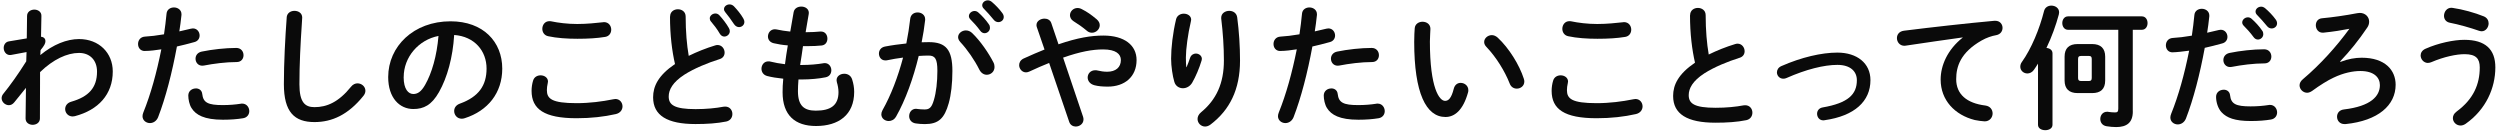
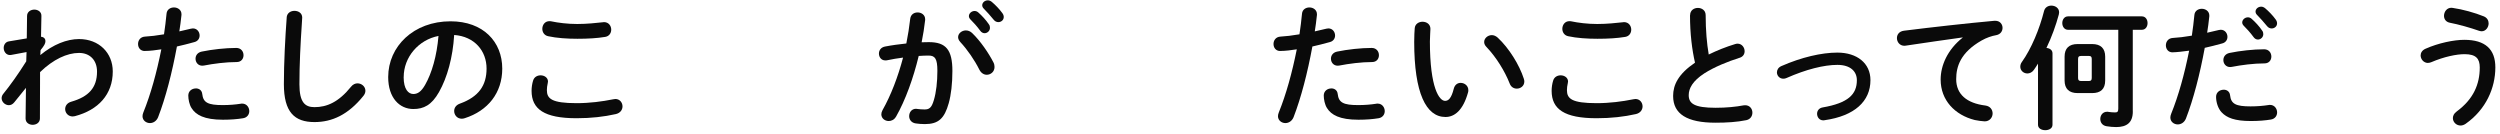
<svg xmlns="http://www.w3.org/2000/svg" id="b" width="521" height="28" viewBox="0 0 521 28">
  <defs>
    <style>.d{fill:#0a0a0a;stroke-width:0px;}</style>
  </defs>
  <path class="d" d="M8.41,11.47c2.69-2.21,5.52-3.33,8.06-3.33,4.17,0,7.03,2.88,7.03,6.75,0,4.79-3.02,8.04-7.9,9.32-.17.03-.31.06-.45.06-.98,0-1.57-.78-1.57-1.54,0-.64.39-1.29,1.29-1.54,3.61-1.04,5.35-2.91,5.35-6.27,0-2.38-1.48-3.89-3.75-3.89-2.49,0-5.38,1.34-8.12,4l-.03,9.66c0,.87-.76,1.32-1.51,1.32s-1.48-.45-1.48-1.32l.08-6.38-2.44,3.02c-.34.42-.73.59-1.12.59-.78,0-1.51-.67-1.51-1.46,0-.31.11-.62.34-.9,1.37-1.68,3.11-4.09,4.79-6.78l.06-1.93-3.16.59c-.11.03-.2.03-.28.03-.84,0-1.32-.76-1.32-1.48,0-.62.36-1.26,1.09-1.37l3.72-.62.06-4.68c0-.87.78-1.32,1.51-1.32s1.51.45,1.48,1.32l-.08,4.34c.67.06.92.5.92.9,0,.5-.25.95-1.01,1.88l-.06,1.04Z" />
  <path class="d" d="M30.17,10.63c-.92,0-1.4-.7-1.4-1.46s.48-1.48,1.43-1.54c1.12-.06,2.46-.22,3.98-.48.25-1.54.36-2.77.53-4.31.08-.87.81-1.29,1.54-1.29.78,0,1.57.5,1.57,1.4v.17c-.14,1.34-.28,2.35-.45,3.42.78-.17,1.6-.36,2.41-.56.14-.03.28-.06.42-.06.87,0,1.4.73,1.4,1.48,0,.59-.34,1.18-1.09,1.37-1.29.36-2.52.67-3.64.92-1.01,5.49-2.35,10.67-3.92,14.73-.34.84-1.04,1.23-1.71,1.23-.78,0-1.54-.56-1.54-1.43,0-.25.06-.5.17-.78,1.54-3.81,2.77-8.26,3.75-13.16-1.15.17-2.3.34-3.44.34ZM40.81,18.42c.64,0,1.26.36,1.34,1.18.2,1.79,1.2,2.3,4.26,2.3,1.43,0,2.63-.11,3.75-.28.08-.03.22-.03.31-.03.95,0,1.48.81,1.48,1.57,0,.67-.42,1.34-1.29,1.48-1.2.2-2.6.31-4.2.31-3.92,0-5.66-1.01-6.55-2.44-.45-.7-.67-1.82-.67-2.6,0-.95.78-1.48,1.57-1.48ZM49.24,9.99c1.01,0,1.51.76,1.51,1.51s-.48,1.43-1.43,1.43c-2.24,0-4.84.34-6.83.73-.11.03-.25.03-.34.03-.87,0-1.4-.7-1.4-1.46,0-.64.39-1.29,1.29-1.48,2.18-.45,4.96-.76,7.2-.76Z" />
  <path class="d" d="M59.74,3.66c.06-.95.84-1.4,1.62-1.4.84,0,1.62.48,1.62,1.4,0,.31-.06,1.04-.08,1.34-.28,4.14-.5,8.43-.5,12.57,0,3.75,1.15,4.76,3.14,4.76,2.6,0,5.04-1.06,7.62-4.26.39-.5.9-.7,1.34-.7.87,0,1.65.67,1.65,1.54,0,.34-.11.67-.39,1.04-3.19,3.98-6.58,5.49-10.22,5.49-4.17,0-6.38-2.07-6.38-7.9,0-4.45.28-9.77.59-13.89Z" />
  <path class="d" d="M80.9,16.06c0-6.38,5.29-11.62,12.99-11.62,6.83,0,10.78,4.28,10.78,9.86,0,5.07-3,8.79-7.81,10.33-.22.08-.45.11-.64.11-.95,0-1.57-.78-1.57-1.6,0-.62.34-1.23,1.18-1.54,3.98-1.43,5.57-3.84,5.57-7.31,0-3.67-2.49-6.69-6.75-7-.28,4.65-1.43,8.85-3.16,11.9-1.54,2.72-3.19,3.53-5.35,3.53-2.86,0-5.24-2.3-5.24-6.66ZM84.12,16.06c0,2.58,1.01,3.53,2.02,3.53.87,0,1.62-.45,2.44-1.88,1.43-2.49,2.46-6.1,2.8-10.22-4.17.81-7.25,4.42-7.25,8.57Z" />
  <path class="d" d="M110.78,18.92c0-.67.11-1.46.31-2.1.22-.78.9-1.12,1.57-1.12.78,0,1.54.48,1.54,1.29,0,.11-.03.25-.06.39-.11.42-.17.98-.17,1.4,0,1.76.95,2.72,6.19,2.72,2.72,0,5.32-.34,7.64-.81.17-.03.31-.06.45-.06.92,0,1.48.76,1.48,1.54,0,.67-.42,1.37-1.37,1.6-2.46.56-5.18.87-8.2.87-6.75,0-9.38-1.9-9.38-5.71ZM120.33,5c2.04,0,3.92-.22,5.29-.36.08,0,.17-.03.25-.03.98,0,1.51.78,1.51,1.57,0,.67-.39,1.37-1.26,1.51-1.68.28-3.64.39-5.77.39s-4.31-.14-6.1-.53c-.84-.17-1.23-.87-1.23-1.54,0-.81.53-1.6,1.48-1.6.11,0,.25,0,.36.03,1.48.31,3.39.56,5.46.56Z" />
-   <path class="d" d="M139.65,3.44c0-1.01.81-1.51,1.62-1.51s1.62.5,1.62,1.51c0,3.14.25,5.94.64,8.2,1.71-.84,3.61-1.6,5.52-2.18.17-.06.34-.08.5-.08.87,0,1.46.78,1.46,1.57,0,.59-.31,1.15-1.04,1.37-2.49.78-5.29,1.93-7.36,3.25-2.41,1.57-3.25,3.11-3.25,4.54,0,1.74,1.15,2.63,5.6,2.63,2.24,0,4.23-.2,5.8-.5.14-.03.25-.03.36-.03.98,0,1.51.76,1.51,1.54,0,.7-.39,1.37-1.26,1.57-1.9.39-4.06.53-6.44.53-5.88,0-8.82-1.79-8.82-5.57,0-2.3,1.06-4.56,4.56-6.94-.62-2.69-1.04-6.02-1.04-9.88ZM147.91,3.85c0-.56.56-1.04,1.18-1.04.28,0,.59.11.84.39.7.76,1.46,1.74,1.96,2.63.14.22.2.45.2.67,0,.64-.56,1.12-1.15,1.12-.36,0-.7-.2-.95-.62-.56-.98-1.26-1.85-1.85-2.55-.17-.2-.22-.42-.22-.62ZM150.88,1.9c0-.56.56-.98,1.15-.98.31,0,.64.11.92.39.67.7,1.43,1.62,1.93,2.49.17.28.25.53.25.76,0,.64-.53,1.09-1.12,1.09-.36,0-.76-.2-1.04-.62-.56-.87-1.26-1.79-1.85-2.52-.17-.2-.25-.42-.25-.62Z" />
-   <path class="d" d="M167.87,6.71h.2c1.09,0,2.02-.06,2.88-.14h.14c.9,0,1.34.73,1.34,1.48,0,.7-.39,1.34-1.2,1.43-.87.08-1.71.14-3.11.14h-.78c-.17,1.32-.39,2.6-.59,3.92h.45c1.48,0,3.14-.14,4.4-.36.08-.03.2-.03.28-.03.87,0,1.37.76,1.37,1.48,0,.67-.36,1.32-1.2,1.48-1.34.28-3.25.45-4.87.45h-.78c-.08.98-.11,1.76-.11,2.44,0,3.02,1.26,4.06,3.72,4.06,3.08,0,4.73-1.09,4.73-3.86,0-.64-.14-1.43-.34-2.07-.03-.14-.06-.28-.06-.42,0-.84.78-1.34,1.6-1.34.7,0,1.4.36,1.65,1.2.28.87.42,1.74.42,2.58,0,4.79-3.25,7.11-7.95,7.11-4.37,0-6.97-2.24-6.97-7.03,0-.84.03-1.74.14-2.83-1.32-.14-2.41-.31-3.36-.56-.81-.22-1.18-.87-1.18-1.51,0-.78.53-1.54,1.43-1.54.17,0,.34,0,.5.06.87.22,1.82.39,2.97.53.17-1.32.36-2.6.59-3.92-1.09-.08-2.07-.25-2.94-.45-.84-.2-1.2-.81-1.2-1.4,0-.78.56-1.51,1.43-1.51.11,0,.22,0,.34.03.9.2,1.82.34,2.88.45l.7-4.03c.14-.81.87-1.18,1.6-1.18.78,0,1.57.45,1.57,1.32,0,.08,0,.17-.03.28l-.64,3.75Z" />
  <path class="d" d="M186.72,24.32c-.36.64-.95.9-1.51.9-.81,0-1.54-.56-1.54-1.4,0-.25.08-.56.25-.87,1.76-3.11,3.22-6.94,4.28-10.95-1.15.14-2.27.34-3.33.56-.11.03-.25.03-.36.03-.87,0-1.34-.7-1.34-1.43,0-.64.39-1.29,1.26-1.46,1.43-.28,2.97-.48,4.45-.64.34-1.71.62-3.44.81-5.15.11-.9.81-1.32,1.54-1.32.78,0,1.57.5,1.57,1.4v.2c-.17,1.51-.42,3.08-.73,4.62.56-.03,1.06-.03,1.51-.03,3.58,0,4.9,1.62,4.9,6.02,0,2.63-.28,4.98-.76,6.69-.9,3.22-2.16,4.37-4.98,4.37-.67,0-1.37-.06-1.9-.14-.95-.14-1.37-.84-1.37-1.51,0-.78.5-1.54,1.43-1.54.06,0,.14.03.22.03.53.06.95.11,1.54.11.98,0,1.48-.31,1.96-1.96.48-1.6.73-3.78.73-6.08,0-2.52-.48-3.19-1.82-3.19-.62,0-1.32.03-2.07.08-1.12,4.62-2.74,9.16-4.73,12.66ZM207.04,13.01c.17.34.22.67.22.95,0,.98-.78,1.62-1.62,1.62-.56,0-1.15-.31-1.54-1.06-1.01-2.02-2.49-4.17-3.98-5.77-.31-.34-.45-.7-.45-1.01,0-.78.78-1.4,1.62-1.4.45,0,.9.17,1.29.53,1.76,1.68,3.5,4.26,4.45,6.13ZM201.92,3.35c0-.56.56-1.06,1.18-1.06.25,0,.53.08.78.31.76.67,1.6,1.57,2.18,2.44.2.25.25.5.25.76,0,.62-.53,1.12-1.12,1.12-.34,0-.67-.17-.92-.53-.67-.92-1.43-1.74-2.07-2.38-.2-.22-.28-.45-.28-.64ZM204.69,1.11c0-.56.53-1.04,1.18-1.04.28,0,.56.11.84.34.73.62,1.57,1.48,2.16,2.3.22.28.31.56.31.84,0,.62-.53,1.06-1.12,1.06-.34,0-.7-.14-.98-.5-.64-.81-1.43-1.65-2.07-2.32-.22-.22-.31-.45-.31-.67Z" />
-   <path class="d" d="M218.64,13.12c-1.26.5-2.63,1.09-4.12,1.79-.25.11-.48.17-.7.17-.84,0-1.43-.76-1.43-1.51,0-.53.28-1.06.92-1.37,1.6-.73,3.02-1.34,4.37-1.88l-1.6-4.65c-.06-.17-.08-.31-.08-.45,0-.84.87-1.34,1.68-1.34.59,0,1.18.28,1.4.9l1.51,4.45c4-1.37,6.83-1.82,9.35-1.82,4.4,0,6.92,2.02,6.92,5.1,0,3.5-2.49,5.54-5.99,5.54-1.12,0-1.96-.08-2.77-.28-.98-.25-1.43-.95-1.43-1.62,0-.78.59-1.51,1.57-1.51.17,0,.34,0,.53.06.56.14,1.26.25,1.96.25,1.79,0,2.86-.92,2.86-2.44,0-1.26-1.06-2.21-3.7-2.21-2.21,0-4.76.45-8.34,1.71l4.17,12.35c.06.2.08.36.08.53,0,.9-.81,1.48-1.62,1.48-.56,0-1.15-.31-1.37-1.01l-4.17-12.24ZM229.19,5.25c0,.84-.76,1.57-1.62,1.57-.36,0-.76-.11-1.12-.45-.87-.73-1.71-1.32-2.74-1.96-.5-.31-.73-.81-.73-1.23,0-.78.67-1.51,1.57-1.51.31,0,.64.08.98.28,1.04.53,1.85,1.09,3.02,2.07.45.39.64.81.64,1.23Z" />
-   <path class="d" d="M247.28,13.99c.28-.64.48-1.18.73-1.93.22-.62.73-.9,1.2-.9.64,0,1.26.45,1.26,1.12,0,.11-.03.22-.06.34-.48,1.6-1.23,3.36-1.96,4.62-.45.76-1.2,1.15-1.93,1.15-.78,0-1.54-.45-1.79-1.34-.36-1.2-.67-3.22-.67-4.82,0-2.24.34-5.32,1.04-8.23.2-.78.92-1.15,1.6-1.15.78,0,1.54.45,1.54,1.26,0,.11-.03.22-.06.36-.62,2.6-1.04,5.8-1.04,7.48,0,.9.03,1.48.08,2.04h.06ZM254.5,3.69c0-.92.84-1.43,1.68-1.43.76,0,1.51.42,1.65,1.34.39,2.94.59,5.99.59,9.02,0,6.08-2.18,10.3-6.1,13.3-.39.31-.81.45-1.18.45-.87,0-1.57-.73-1.57-1.57,0-.48.22-.98.73-1.4,3.19-2.63,4.76-6.05,4.76-10.78,0-2.88-.2-5.8-.56-8.76v-.17Z" />
  <path class="d" d="M266.8,10.63c-.92,0-1.4-.7-1.4-1.46s.48-1.48,1.43-1.54c1.12-.06,2.46-.22,3.98-.48.25-1.54.36-2.77.53-4.31.08-.87.81-1.29,1.54-1.29.78,0,1.57.5,1.57,1.4v.17c-.14,1.34-.28,2.35-.45,3.42.78-.17,1.6-.36,2.41-.56.14-.03.28-.06.42-.06.87,0,1.4.73,1.4,1.48,0,.59-.34,1.18-1.09,1.37-1.29.36-2.52.67-3.64.92-1.01,5.49-2.35,10.67-3.92,14.73-.34.84-1.04,1.23-1.71,1.23-.78,0-1.54-.56-1.54-1.43,0-.25.06-.5.17-.78,1.54-3.81,2.77-8.26,3.75-13.16-1.15.17-2.3.34-3.44.34ZM277.44,18.42c.64,0,1.26.36,1.34,1.18.2,1.79,1.2,2.3,4.26,2.3,1.43,0,2.63-.11,3.75-.28.08-.03.22-.03.31-.03.95,0,1.48.81,1.48,1.57,0,.67-.42,1.34-1.29,1.48-1.2.2-2.6.31-4.2.31-3.92,0-5.66-1.01-6.55-2.44-.45-.7-.67-1.82-.67-2.6,0-.95.78-1.48,1.57-1.48ZM285.86,9.99c1.01,0,1.51.76,1.51,1.51s-.48,1.43-1.43,1.43c-2.24,0-4.84.34-6.83.73-.11.03-.25.03-.34.03-.87,0-1.4-.7-1.4-1.46,0-.64.39-1.29,1.29-1.48,2.18-.45,4.96-.76,7.2-.76Z" />
  <path class="d" d="M296.45,4.53c.84,0,1.65.5,1.65,1.48,0,.39-.11,1.76-.11,2.63,0,9.8,1.99,12.38,3.16,12.38.67,0,1.29-.45,1.82-2.55.22-.84.81-1.2,1.43-1.2.81,0,1.6.59,1.6,1.51,0,.17,0,.31-.06.48-1.04,3.75-2.83,5.12-4.7,5.12-4.06,0-6.52-5.01-6.52-15.65,0-1.29.06-2.13.11-2.86.08-.9.87-1.34,1.62-1.34ZM317.56,16.4c.08.22.11.42.11.59,0,.92-.78,1.48-1.57,1.48-.59,0-1.2-.31-1.48-1.06-1.01-2.58-2.83-5.52-4.84-7.62-.34-.34-.48-.7-.48-1.04,0-.78.76-1.43,1.6-1.43.39,0,.84.17,1.23.53,2.35,2.18,4.51,5.68,5.43,8.54Z" />
  <path class="d" d="M323.36,18.92c0-.67.11-1.46.31-2.1.22-.78.9-1.12,1.57-1.12.78,0,1.54.48,1.54,1.29,0,.11-.03.25-.06.39-.11.42-.17.98-.17,1.4,0,1.76.95,2.72,6.19,2.72,2.72,0,5.32-.34,7.64-.81.17-.03.31-.06.45-.06.92,0,1.48.76,1.48,1.54,0,.67-.42,1.37-1.37,1.6-2.46.56-5.18.87-8.2.87-6.75,0-9.38-1.9-9.38-5.71ZM332.9,5c2.04,0,3.92-.22,5.29-.36.08,0,.17-.03.25-.03.98,0,1.51.78,1.51,1.57,0,.67-.39,1.37-1.26,1.51-1.68.28-3.64.39-5.77.39s-4.31-.14-6.1-.53c-.84-.17-1.23-.87-1.23-1.54,0-.81.53-1.6,1.48-1.6.11,0,.25,0,.36.03,1.48.31,3.39.56,5.46.56Z" />
  <path class="d" d="M352.22,3.16c0-1.01.81-1.51,1.62-1.51s1.62.5,1.62,1.51c0,3.14.25,5.94.64,8.2,1.71-.84,3.61-1.6,5.52-2.18.17-.06.34-.08.5-.08.87,0,1.46.78,1.46,1.57,0,.59-.31,1.15-1.04,1.37-2.49.78-5.29,1.93-7.36,3.25-2.41,1.57-3.25,3.11-3.25,4.54,0,1.74,1.15,2.63,5.6,2.63,2.24,0,4.23-.2,5.8-.5.14-.03.25-.03.36-.03.98,0,1.51.76,1.51,1.54,0,.7-.39,1.37-1.26,1.57-1.9.39-4.06.53-6.44.53-5.88,0-8.82-1.79-8.82-5.57,0-2.3,1.06-4.56,4.56-6.94-.62-2.69-1.04-6.02-1.04-9.88Z" />
  <path class="d" d="M389.8,16.71c0,4.37-3.28,7.45-9.55,8.34-.08.03-.2.03-.28.03-.84,0-1.29-.7-1.29-1.37,0-.59.36-1.18,1.15-1.32,5.32-.92,7.14-2.72,7.14-5.68,0-1.79-1.29-3.19-4.06-3.19s-6.5.92-10.61,2.74c-.22.11-.45.14-.67.14-.78,0-1.32-.64-1.32-1.32,0-.5.28-1.04.95-1.32,4.14-1.82,8.34-2.8,11.65-2.8,4.09,0,6.89,2.21,6.89,5.74Z" />
  <path class="d" d="M409.01,7.8c-3.36.45-7.81,1.12-11.84,1.71-.11.03-.2.03-.28.03-1.01,0-1.57-.81-1.57-1.6,0-.73.45-1.4,1.46-1.54,5.82-.73,13.05-1.54,18.87-2.07h.17c.98,0,1.51.73,1.51,1.48,0,.67-.42,1.34-1.29,1.51-.98.17-2.04.53-3.08,1.12-4.37,2.49-5.29,5.4-5.29,8.06,0,3.11,2.16,5.01,6.08,5.49,1.04.14,1.51.9,1.51,1.65,0,.84-.62,1.65-1.65,1.65-.42,0-1.57-.17-2.07-.28-4.14-1.04-7.11-4.12-7.11-8.43,0-2.94,1.43-6.24,4.59-8.74v-.06Z" />
  <path class="d" d="M424.72,13.26c-.28.48-.59.9-.87,1.32-.36.5-.87.73-1.34.73-.78,0-1.48-.59-1.48-1.4,0-.31.08-.67.34-1.01,1.96-2.74,3.67-6.86,4.62-10.64.2-.73.84-1.09,1.51-1.09.81,0,1.62.5,1.62,1.4,0,.14-.03.28-.06.45-.59,2.21-1.48,4.68-2.58,6.97.67.06,1.26.42,1.26,1.12v14.9c0,.76-.76,1.12-1.51,1.12s-1.51-.36-1.51-1.12v-12.74ZM444.48,23.23c0,2.35-1.29,3.25-3.47,3.25-.67,0-1.26-.06-1.99-.17-.9-.14-1.32-.81-1.32-1.51,0-.76.5-1.51,1.43-1.51.08,0,.2,0,.28.03.42.06.9.11,1.37.11s.67-.14.67-.78V6.21h-10.47c-.78,0-1.2-.7-1.2-1.4s.42-1.4,1.2-1.4h15.37c.81,0,1.2.7,1.2,1.4s-.39,1.4-1.2,1.4h-1.88v17.02ZM432.98,19.4c-1.79,0-2.72-.9-2.72-2.63v-4.96c0-1.74.92-2.63,2.72-2.63h3.02c1.79,0,2.72.9,2.72,2.63v4.96c0,1.79-.95,2.63-2.72,2.63h-3.02ZM435.33,16.88c.39,0,.59-.14.59-.62v-3.98c0-.48-.2-.62-.59-.62h-1.62c-.45,0-.64.14-.64.62v3.98c0,.42.17.62.59.62h1.68Z" />
  <path class="d" d="M452.77,10.91c-.92,0-1.4-.7-1.4-1.46s.48-1.48,1.43-1.54c1.12-.06,2.46-.22,3.98-.48.25-1.54.36-2.77.53-4.31.08-.87.81-1.29,1.54-1.29.78,0,1.57.5,1.57,1.4v.17c-.14,1.34-.28,2.35-.45,3.42.78-.17,1.6-.36,2.41-.56.14-.03.28-.06.42-.06.87,0,1.4.73,1.4,1.48,0,.59-.34,1.18-1.09,1.37-1.29.36-2.52.67-3.64.92-1.01,5.49-2.35,10.67-3.92,14.73-.34.84-1.04,1.23-1.71,1.23-.78,0-1.54-.56-1.54-1.43,0-.25.06-.5.17-.78,1.54-3.81,2.77-8.26,3.75-13.16-1.15.17-2.8.34-3.44.34ZM463.41,18.69c.64,0,1.26.36,1.34,1.18.2,1.79,1.2,2.3,4.26,2.3,1.43,0,2.63-.11,3.75-.28.08-.03.22-.03.31-.03.95,0,1.48.81,1.48,1.57,0,.67-.42,1.34-1.29,1.48-1.2.2-2.6.31-4.2.31-3.33,0-5.01-.67-6.08-1.82-.73-.78-1.15-2.07-1.15-3.22,0-.95.78-1.48,1.57-1.48ZM471.84,10.27c1.01,0,1.51.76,1.51,1.51s-.48,1.43-1.43,1.43c-2.24,0-4.84.34-6.83.73-.11.03-.25.03-.34.03-.87,0-1.4-.7-1.4-1.46,0-.64.39-1.29,1.29-1.48,2.18-.45,4.96-.76,7.2-.76ZM467.28,4.67c0-.56.56-1.06,1.18-1.06.25,0,.53.08.78.31.76.67,1.6,1.57,2.18,2.44.2.25.25.5.25.76,0,.62-.53,1.12-1.12,1.12-.34,0-.67-.17-.92-.53-.67-.92-1.43-1.74-2.07-2.38-.2-.22-.28-.45-.28-.64ZM470.05,2.43c0-.56.53-1.04,1.18-1.04.28,0,.56.11.84.34.73.62,1.57,1.48,2.16,2.3.22.28.31.56.31.84,0,.62-.53,1.06-1.12,1.06-.34,0-.7-.14-.98-.5-.64-.81-1.43-1.65-2.07-2.32-.22-.22-.31-.45-.31-.67Z" />
-   <path class="d" d="M487.75,12.9c1.57-.62,3.11-.87,4.42-.87,4.93,0,7.08,2.63,7.08,5.63,0,4.26-3.61,7.5-10.44,8.2h-.2c-1.04,0-1.57-.76-1.57-1.54,0-.7.45-1.4,1.43-1.51,5.66-.67,7.5-2.8,7.5-5.07,0-1.57-1.2-2.94-4.06-2.94-1.57,0-3.53.39-5.63,1.4-1.15.53-2.83,1.57-4.42,2.74-.36.25-.73.39-1.06.39-.84,0-1.57-.73-1.57-1.54,0-.42.2-.87.67-1.26,3.72-3.14,7.06-6.89,9.72-10.53-1.57.31-3.3.59-5.43.81h-.17c-.9,0-1.4-.78-1.4-1.54,0-.7.39-1.37,1.26-1.46,2.21-.2,4.93-.59,7.36-1.06.2-.03.36-.06.53-.06,1.18,0,1.96.84,1.96,1.82,0,.39-.11.84-.39,1.23-1.79,2.66-3.58,4.87-5.66,7.06l.06.08Z" />
  <path class="d" d="M506,13.12c-.9,0-1.54-.78-1.54-1.57,0-.53.31-1.09,1.04-1.4,2.66-1.18,5.88-1.85,8.06-1.85,4.4,0,6.47,1.99,6.47,5.74,0,4.31-1.96,8.79-6.19,11.76-.36.25-.73.36-1.06.36-.9,0-1.6-.73-1.6-1.54,0-.48.22-.98.81-1.4,3.5-2.58,4.79-5.68,4.79-9.16,0-1.82-.76-2.77-3.16-2.77-1.68,0-4.28.53-6.89,1.65-.25.11-.5.17-.73.17ZM517.62,3.41c.7.28,1.01.87,1.01,1.46,0,.81-.59,1.65-1.46,1.65-.17,0-.36-.06-.56-.11-1.76-.62-4.23-1.32-6.1-1.68-.81-.17-1.18-.78-1.18-1.43,0-.81.56-1.68,1.54-1.68.11,0,.2.03.28.03,2.02.28,4.62,1.01,6.47,1.76Z" />
</svg>